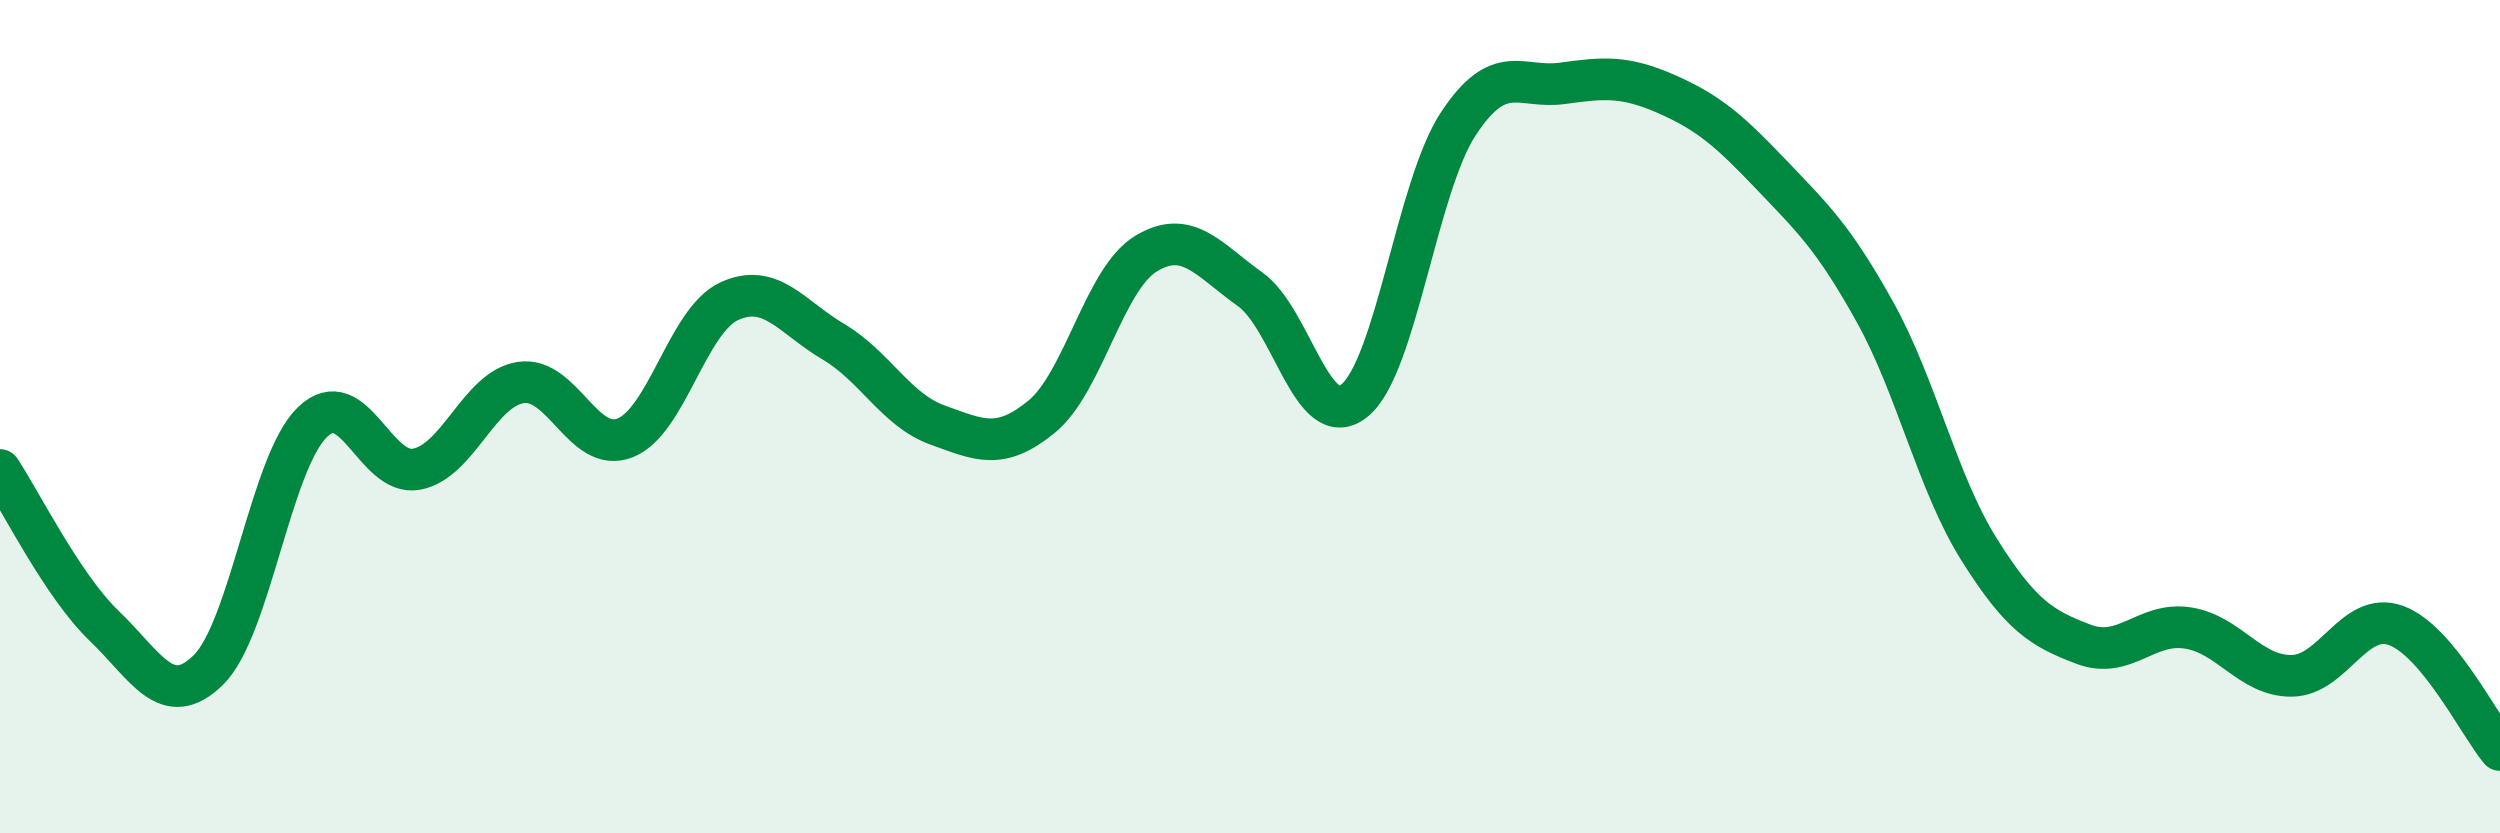
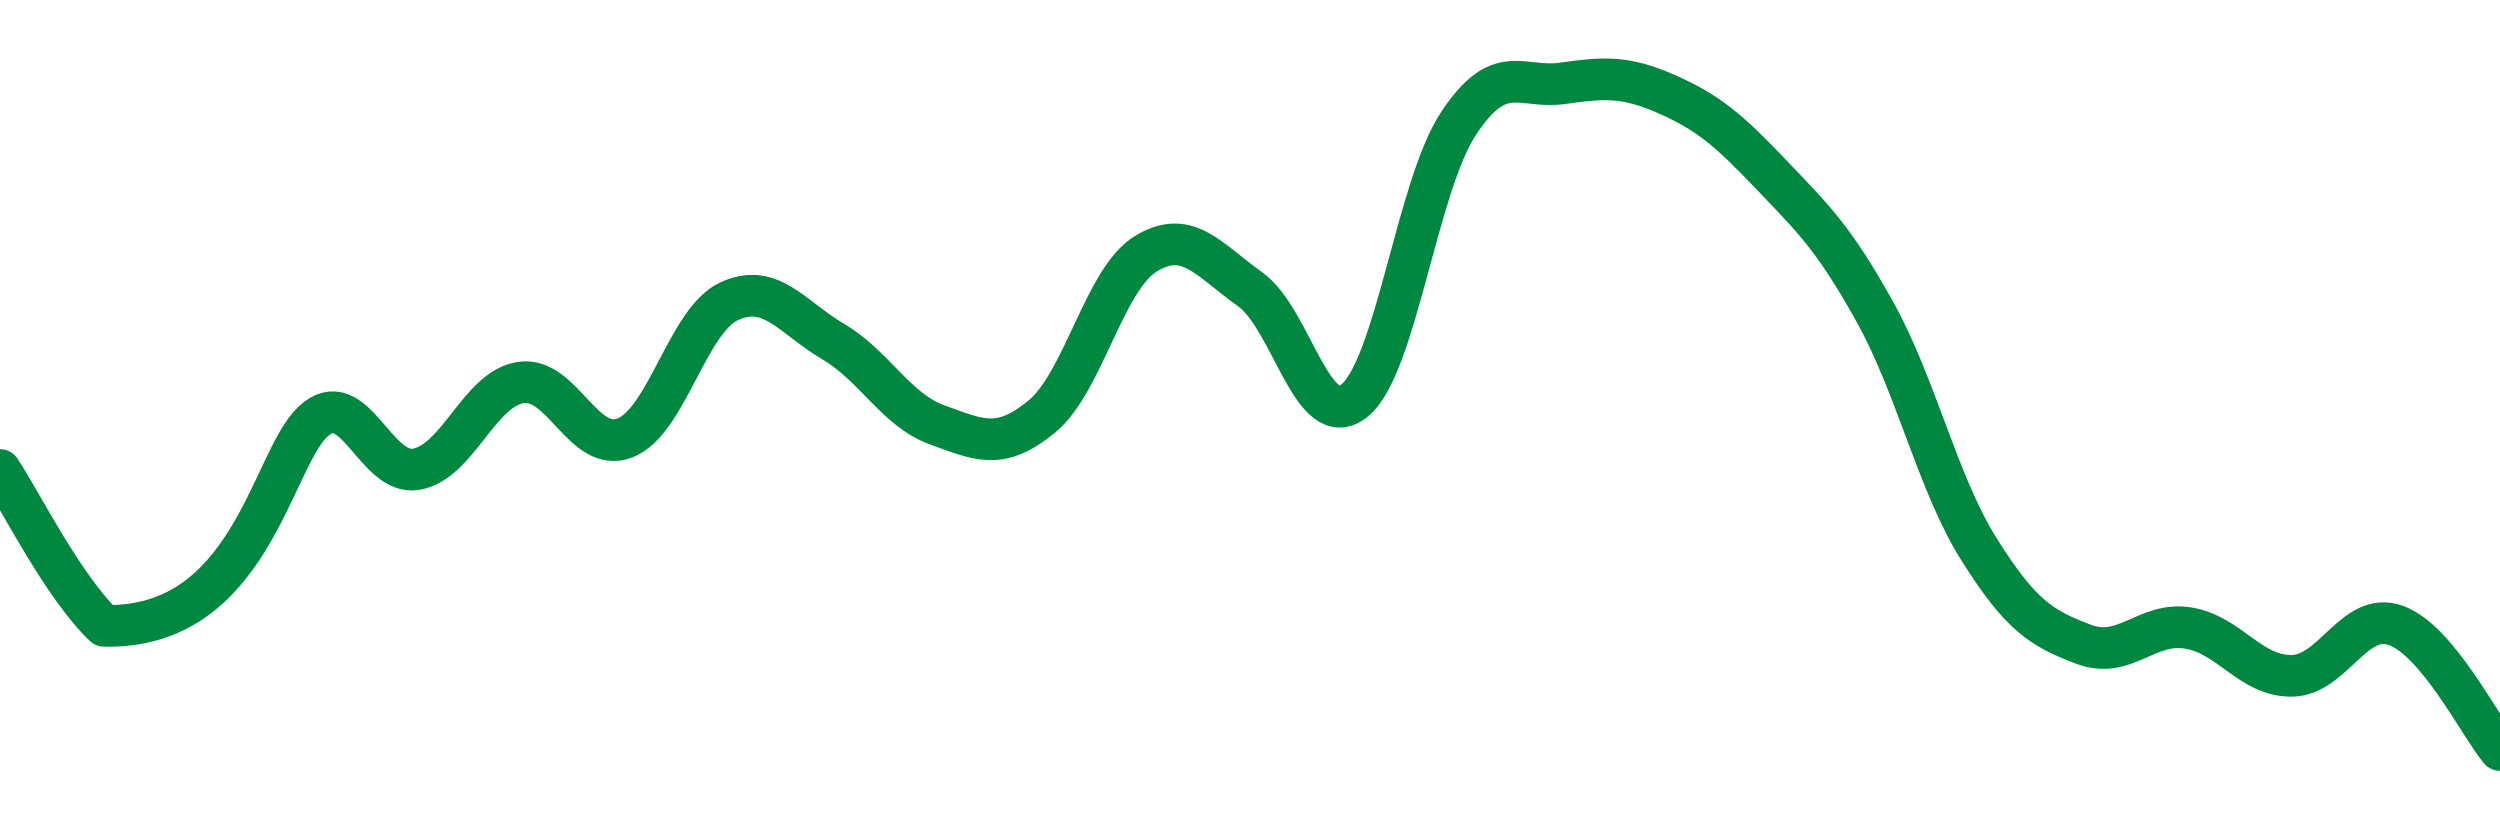
<svg xmlns="http://www.w3.org/2000/svg" width="60" height="20" viewBox="0 0 60 20">
-   <path d="M 0,11.28 C 0.5,12.03 1.5,14.06 2.5,15.02 C 3.5,15.98 4,17.06 5,16.08 C 6,15.1 6.5,11.09 7.5,10.13 C 8.5,9.17 9,11.45 10,11.26 C 11,11.07 11.5,9.33 12.5,9.18 C 13.5,9.03 14,10.9 15,10.51 C 16,10.12 16.5,7.69 17.5,7.23 C 18.5,6.77 19,7.61 20,8.2 C 21,8.79 21.5,9.84 22.5,10.2 C 23.5,10.56 24,10.82 25,10 C 26,9.18 26.5,6.7 27.5,6.09 C 28.5,5.48 29,6.23 30,6.94 C 31,7.65 31.5,10.41 32.5,9.62 C 33.5,8.83 34,4.49 35,2.97 C 36,1.45 36.5,2.14 37.5,2 C 38.5,1.86 39,1.82 40,2.26 C 41,2.7 41.5,3.13 42.5,4.18 C 43.5,5.23 44,5.69 45,7.49 C 46,9.29 46.5,11.6 47.5,13.19 C 48.5,14.78 49,15.08 50,15.46 C 51,15.84 51.5,14.92 52.5,15.07 C 53.5,15.22 54,16.23 55,16.22 C 56,16.21 56.5,14.65 57.5,15.01 C 58.5,15.37 59.5,17.4 60,18L60 20L0 20Z" fill="#008740" opacity="0.1" stroke-linecap="round" stroke-linejoin="round" />
-   <path d="M 0,11.28 C 0.5,12.03 1.5,14.06 2.5,15.02 C 3.5,15.98 4,17.06 5,16.08 C 6,15.1 6.5,11.09 7.5,10.13 C 8.5,9.17 9,11.45 10,11.26 C 11,11.07 11.5,9.33 12.5,9.18 C 13.5,9.03 14,10.9 15,10.51 C 16,10.12 16.5,7.69 17.5,7.23 C 18.5,6.77 19,7.61 20,8.2 C 21,8.79 21.5,9.84 22.5,10.2 C 23.5,10.56 24,10.82 25,10 C 26,9.18 26.5,6.7 27.5,6.09 C 28.5,5.48 29,6.23 30,6.94 C 31,7.65 31.5,10.41 32.5,9.62 C 33.5,8.83 34,4.49 35,2.97 C 36,1.45 36.5,2.14 37.5,2 C 38.5,1.86 39,1.82 40,2.26 C 41,2.7 41.5,3.13 42.5,4.18 C 43.5,5.23 44,5.69 45,7.49 C 46,9.29 46.5,11.6 47.5,13.19 C 48.5,14.78 49,15.08 50,15.46 C 51,15.84 51.5,14.92 52.5,15.07 C 53.5,15.22 54,16.23 55,16.22 C 56,16.21 56.5,14.65 57.5,15.01 C 58.5,15.37 59.5,17.4 60,18" stroke="#008740" stroke-width="1" fill="none" stroke-linecap="round" stroke-linejoin="round" />
+   <path d="M 0,11.28 C 0.5,12.03 1.5,14.06 2.5,15.02 C 6,15.1 6.5,11.09 7.5,10.13 C 8.5,9.17 9,11.45 10,11.26 C 11,11.07 11.5,9.33 12.5,9.18 C 13.5,9.03 14,10.9 15,10.51 C 16,10.12 16.5,7.69 17.5,7.23 C 18.5,6.77 19,7.61 20,8.2 C 21,8.79 21.5,9.84 22.5,10.2 C 23.5,10.56 24,10.82 25,10 C 26,9.18 26.5,6.7 27.5,6.09 C 28.5,5.48 29,6.23 30,6.94 C 31,7.65 31.5,10.41 32.5,9.62 C 33.5,8.83 34,4.49 35,2.97 C 36,1.45 36.5,2.14 37.5,2 C 38.5,1.86 39,1.82 40,2.26 C 41,2.7 41.5,3.13 42.5,4.18 C 43.5,5.23 44,5.69 45,7.49 C 46,9.29 46.5,11.6 47.5,13.19 C 48.5,14.78 49,15.08 50,15.46 C 51,15.84 51.5,14.92 52.5,15.07 C 53.5,15.22 54,16.23 55,16.22 C 56,16.21 56.5,14.65 57.5,15.01 C 58.5,15.37 59.5,17.4 60,18" stroke="#008740" stroke-width="1" fill="none" stroke-linecap="round" stroke-linejoin="round" />
</svg>